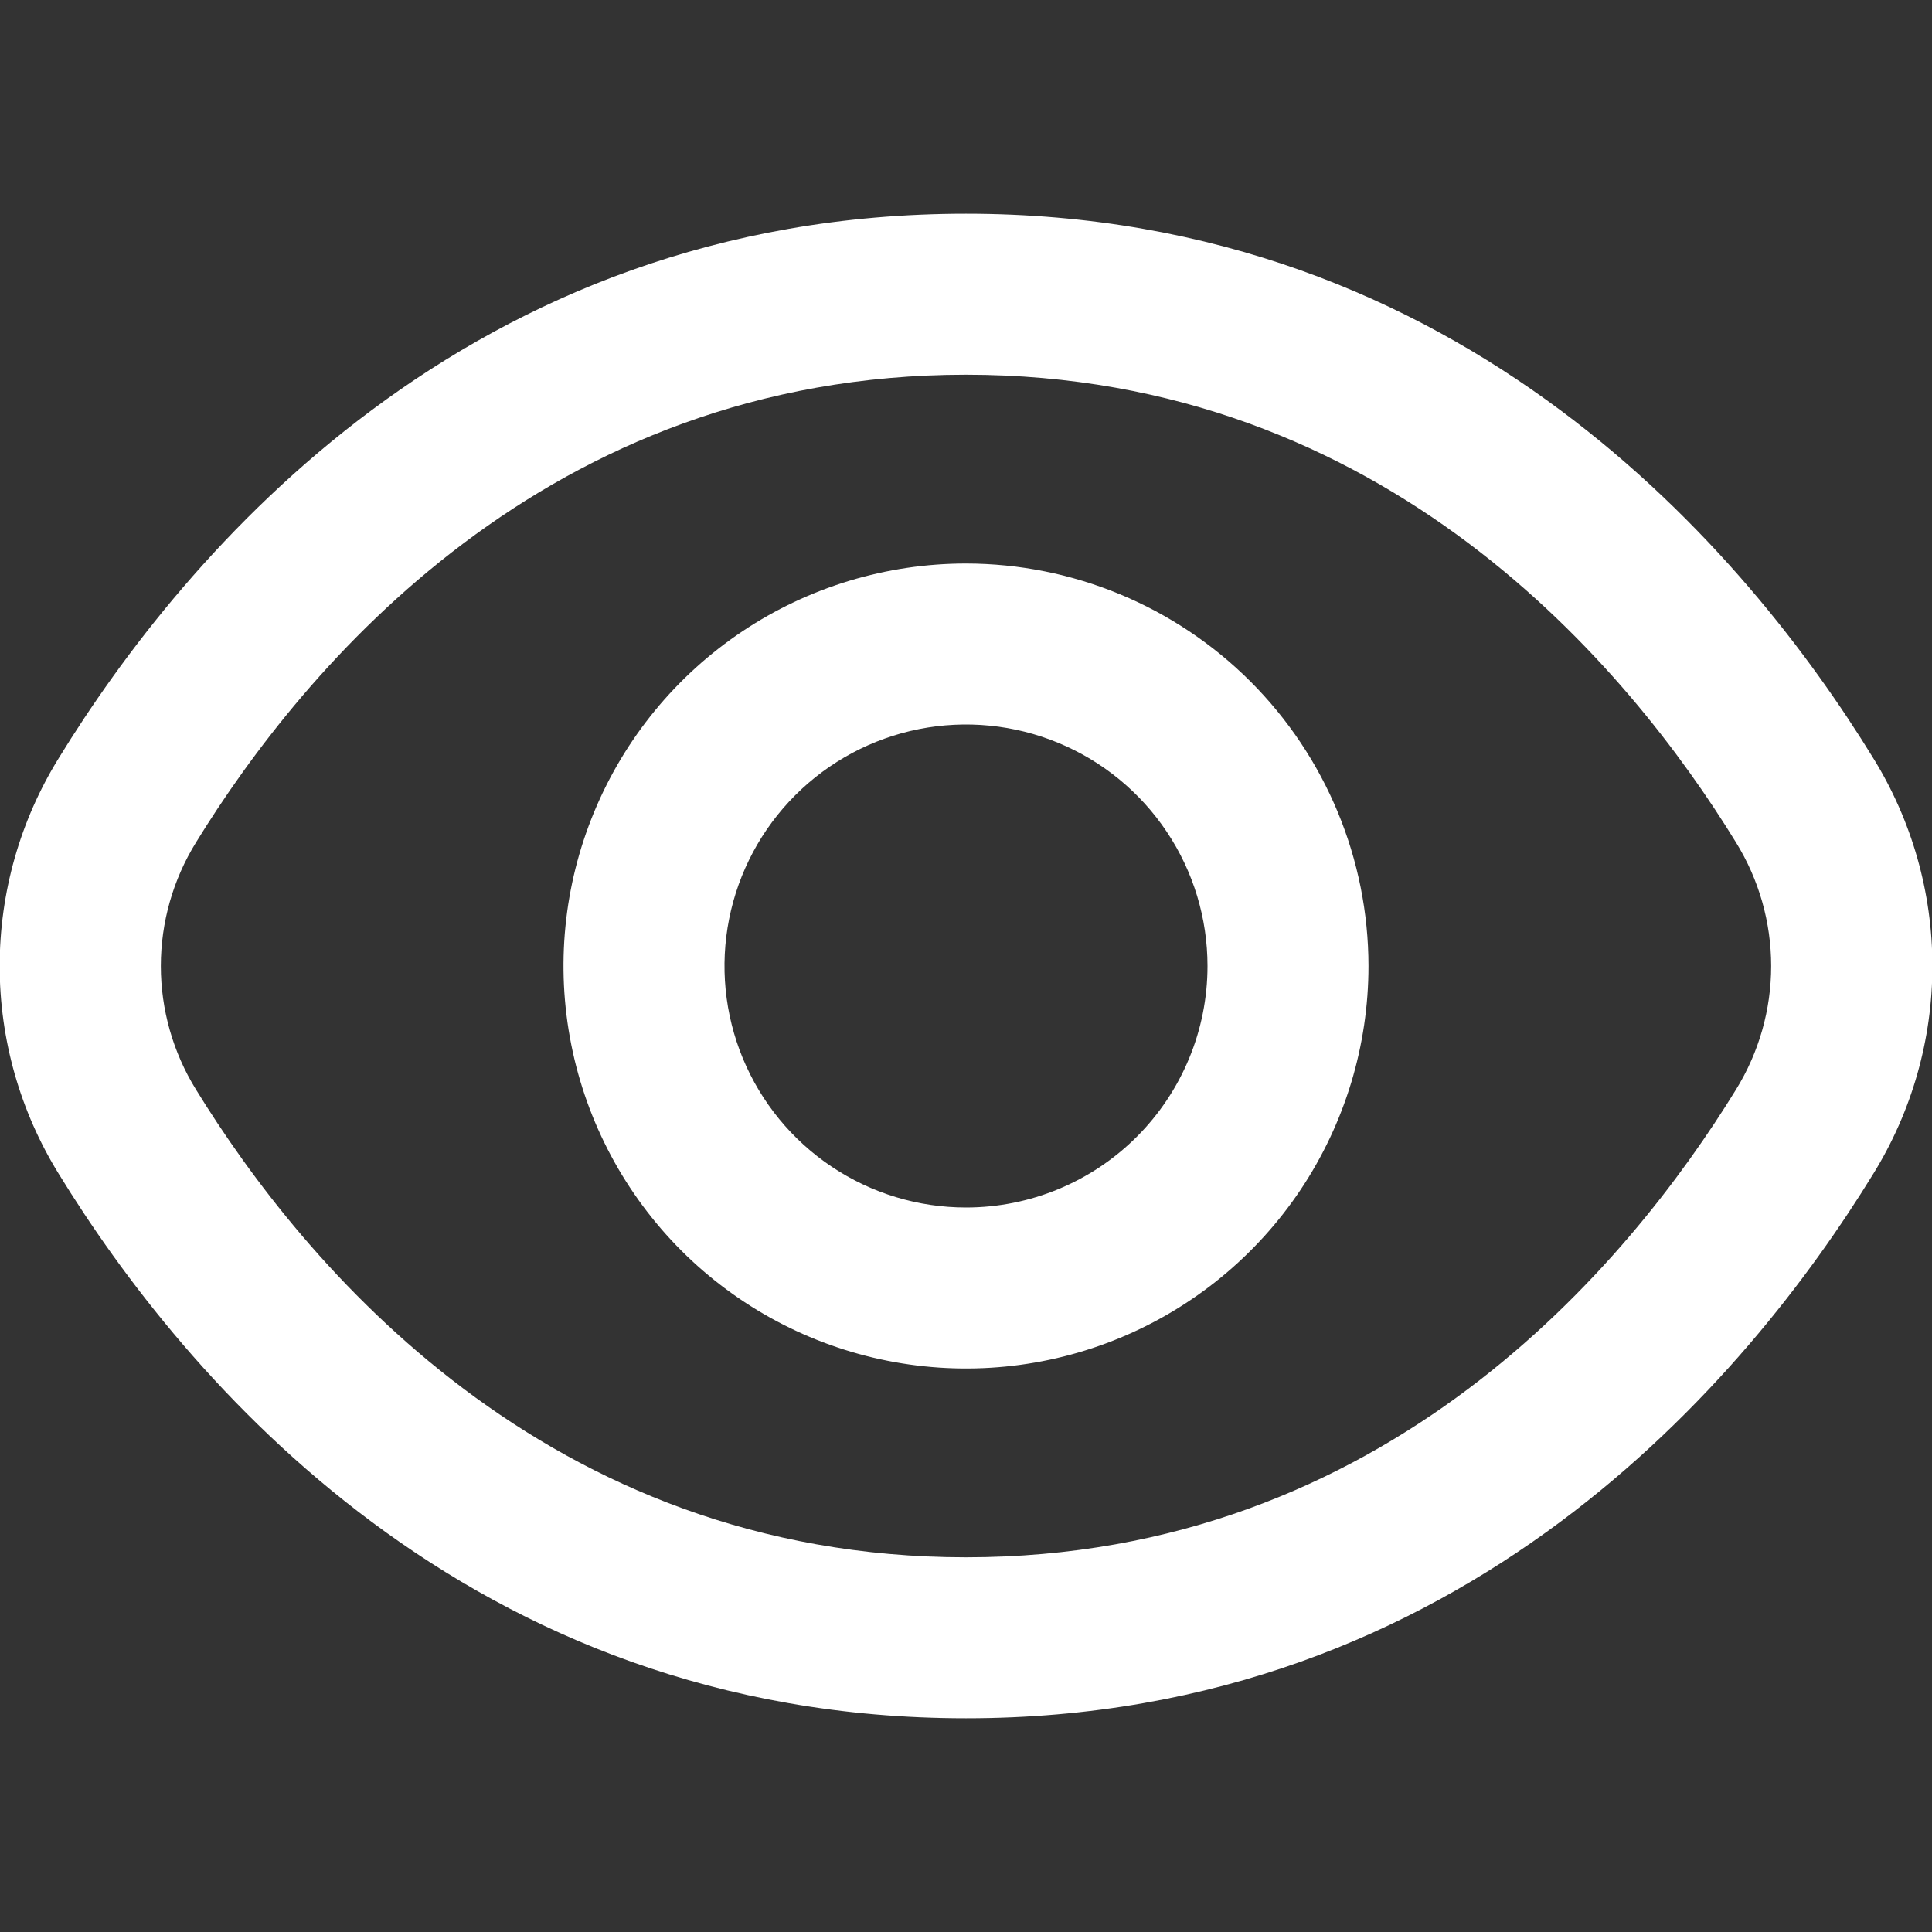
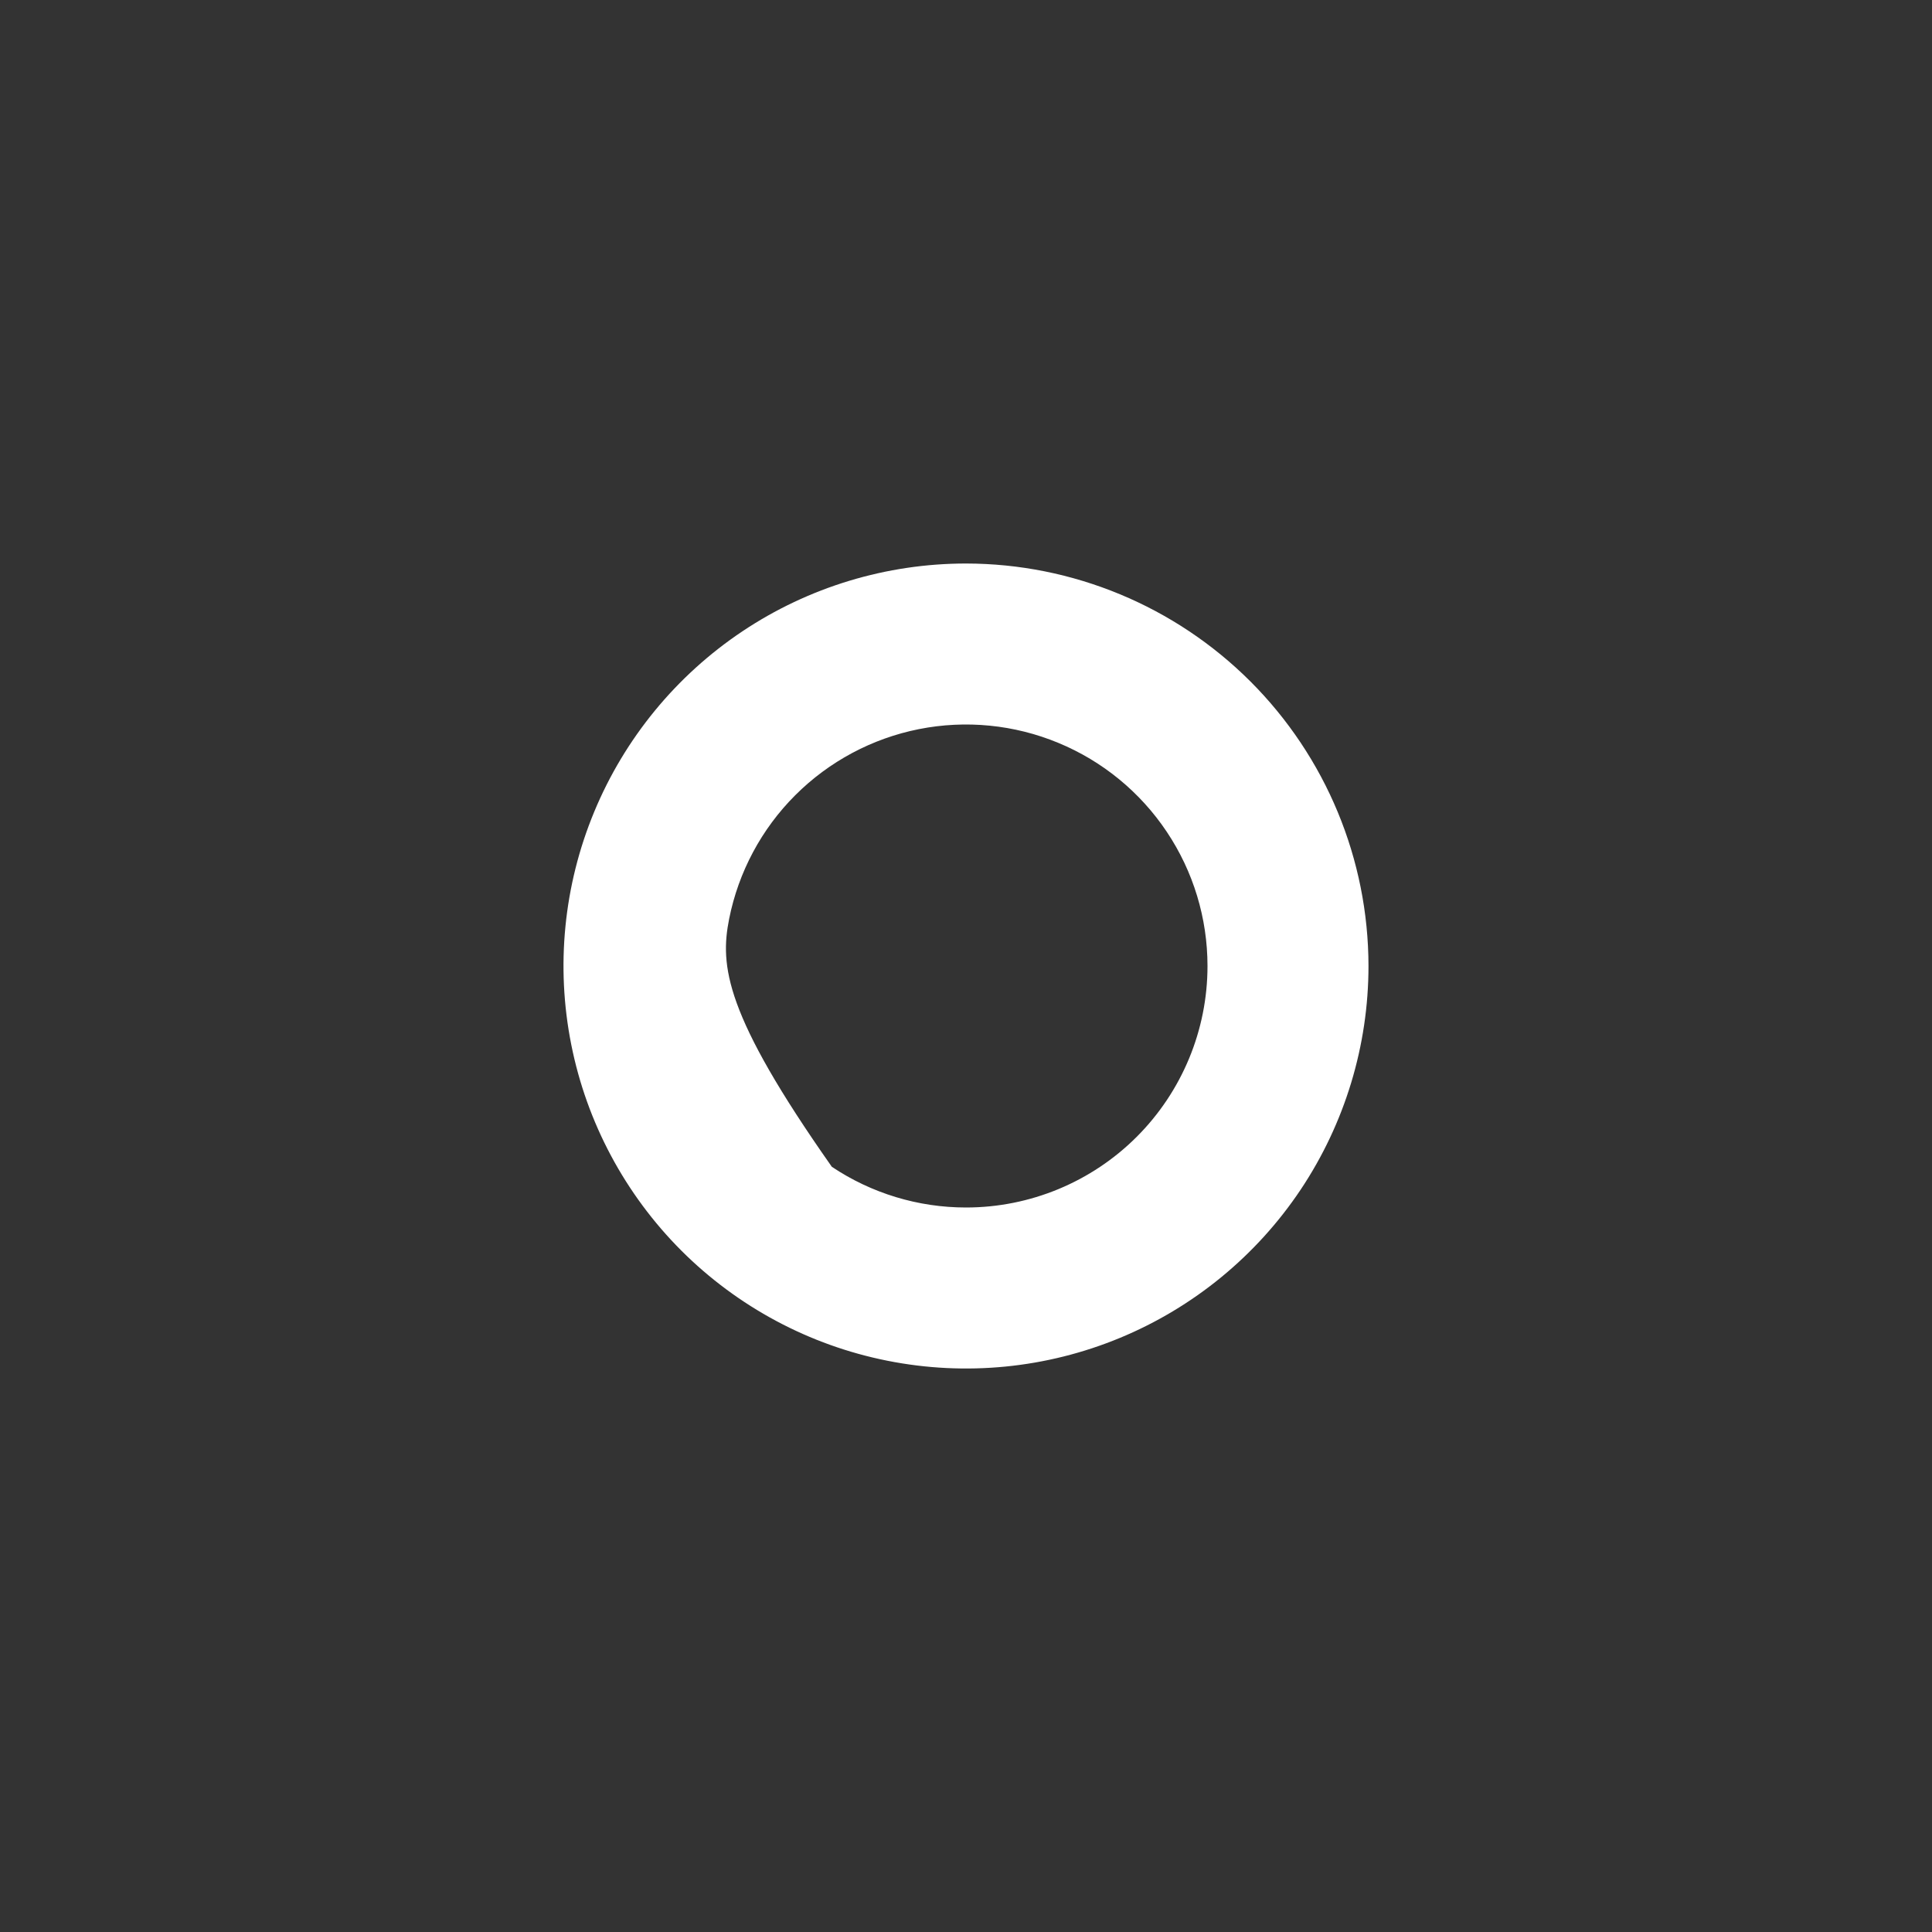
<svg xmlns="http://www.w3.org/2000/svg" width="40" height="40" viewBox="0 0 40 40" fill="none">
  <rect x="0" y="0" width="40" height="40" fill="#333333" stroke="none" />
  <g clip-path="url(#clip0_76_198)">
-     <path d="M38.785 15.698C36.2 11.488 30.32 4.425 20 4.425C9.68 4.425 3.8 11.488 1.215 15.698C0.416 16.991 -0.007 18.48 -0.007 20C-0.007 21.52 0.416 23.009 1.215 24.302C3.8 28.512 9.68 35.575 20 35.575C30.32 35.575 36.2 28.512 38.785 24.302C39.584 23.009 40.008 21.52 40.008 20C40.008 18.48 39.584 16.991 38.785 15.698ZM35.943 22.557C33.723 26.167 28.698 32.242 20 32.242C11.302 32.242 6.277 26.167 4.057 22.557C3.582 21.788 3.33 20.903 3.33 20C3.33 19.097 3.582 18.212 4.057 17.443C6.277 13.833 11.302 7.758 20 7.758C28.698 7.758 33.723 13.827 35.943 17.443C36.418 18.212 36.67 19.097 36.67 20C36.67 20.903 36.418 21.788 35.943 22.557Z" fill="white" />
-     <path d="M20 11.667C18.352 11.667 16.741 12.155 15.37 13.071C14 13.987 12.932 15.288 12.301 16.811C11.67 18.334 11.505 20.009 11.827 21.626C12.148 23.242 12.942 24.727 14.107 25.893C15.273 27.058 16.758 27.852 18.374 28.173C19.991 28.495 21.666 28.33 23.189 27.699C24.712 27.068 26.013 26 26.929 24.63C27.844 23.259 28.333 21.648 28.333 20C28.331 17.791 27.452 15.673 25.89 14.11C24.327 12.548 22.209 11.669 20 11.667ZM20 25C19.011 25 18.044 24.707 17.222 24.157C16.4 23.608 15.759 22.827 15.38 21.913C15.002 21 14.903 19.994 15.096 19.025C15.289 18.055 15.765 17.164 16.464 16.465C17.164 15.765 18.055 15.289 19.024 15.096C19.994 14.903 21 15.002 21.913 15.381C22.827 15.759 23.608 16.4 24.157 17.222C24.707 18.044 25 19.011 25 20C25 21.326 24.473 22.598 23.535 23.536C22.598 24.473 21.326 25 20 25Z" fill="white" />
+     <path d="M20 11.667C18.352 11.667 16.741 12.155 15.37 13.071C14 13.987 12.932 15.288 12.301 16.811C11.67 18.334 11.505 20.009 11.827 21.626C12.148 23.242 12.942 24.727 14.107 25.893C15.273 27.058 16.758 27.852 18.374 28.173C19.991 28.495 21.666 28.33 23.189 27.699C24.712 27.068 26.013 26 26.929 24.63C27.844 23.259 28.333 21.648 28.333 20C28.331 17.791 27.452 15.673 25.89 14.11C24.327 12.548 22.209 11.669 20 11.667ZM20 25C19.011 25 18.044 24.707 17.222 24.157C15.002 21 14.903 19.994 15.096 19.025C15.289 18.055 15.765 17.164 16.464 16.465C17.164 15.765 18.055 15.289 19.024 15.096C19.994 14.903 21 15.002 21.913 15.381C22.827 15.759 23.608 16.4 24.157 17.222C24.707 18.044 25 19.011 25 20C25 21.326 24.473 22.598 23.535 23.536C22.598 24.473 21.326 25 20 25Z" fill="white" />
  </g>
  <defs>
    <clipPath id="clip0_76_198">
      <rect width="40" height="40" fill="white" />
    </clipPath>
  </defs>
</svg>